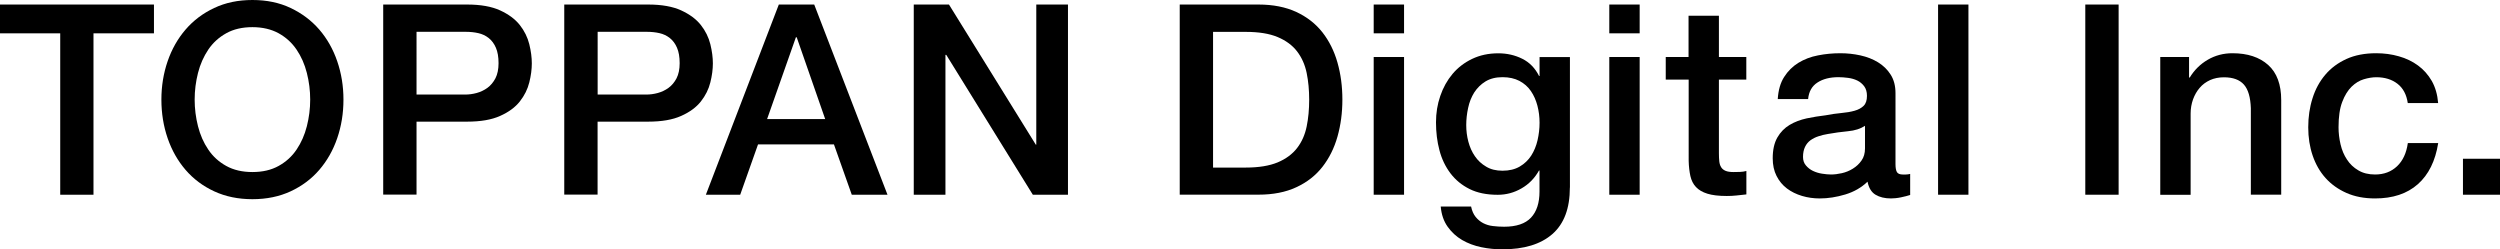
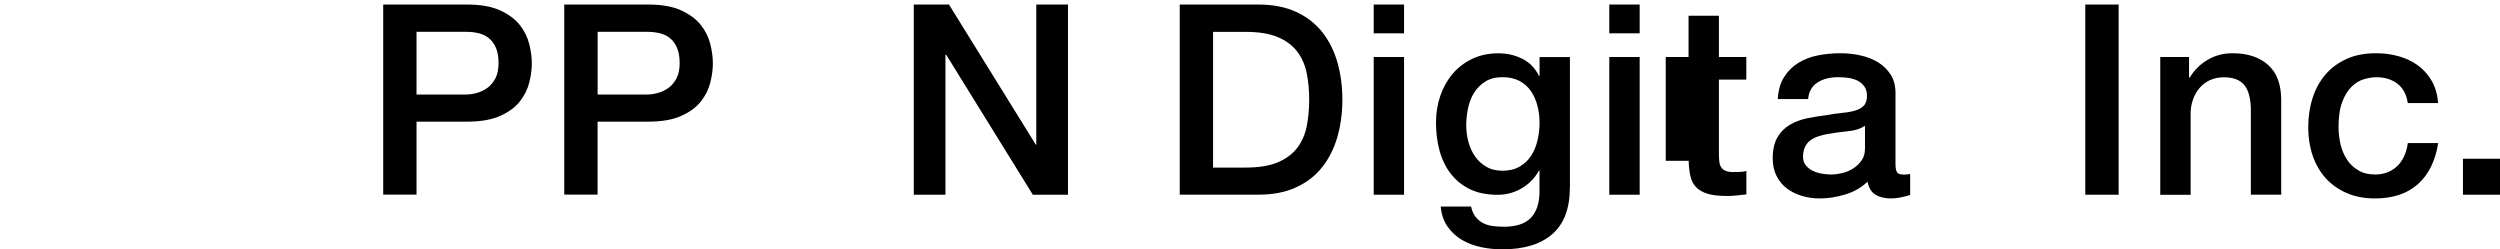
<svg xmlns="http://www.w3.org/2000/svg" version="1.1" id="レイヤー_1" x="0px" y="0px" viewBox="0 0 396.85 39.57" style="enable-background:new 0 0 396.85 39.57;" xml:space="preserve">
  <g>
    <g>
      <path d="M187.27,0.72h12.51c2.31,0,4.31,0.4,6,1.18c1.69,0.79,3.07,1.87,4.14,3.23c1.07,1.37,1.87,2.97,2.39,4.8    c0.52,1.83,0.78,3.79,0.78,5.88c0,2.09-0.26,4.04-0.78,5.88c-0.52,1.83-1.32,3.43-2.39,4.8c-1.07,1.37-2.45,2.45-4.14,3.23    c-1.69,0.79-3.69,1.18-6,1.18h-12.51V0.72z M192.56,26.6h5.2c2.06,0,3.74-0.28,5.05-0.82c1.31-0.55,2.34-1.31,3.09-2.28    s1.25-2.11,1.52-3.42c0.27-1.31,0.4-2.73,0.4-4.25c0-1.52-0.13-2.94-0.4-4.25c-0.27-1.31-0.78-2.45-1.52-3.42    s-1.78-1.73-3.09-2.28c-1.31-0.55-3-0.82-5.05-0.82h-5.2V26.6z" />
      <path d="M218.06,0.72h4.82v4.57h-4.82V0.72z M218.06,9.05h4.82v21.86h-4.82V9.05z" />
      <path d="M249.2,29.77c0,3.3-0.92,5.76-2.77,7.38c-1.85,1.62-4.5,2.43-7.97,2.43c-1.1,0-2.21-0.11-3.32-0.34    c-1.11-0.23-2.13-0.61-3.04-1.14c-0.92-0.54-1.68-1.24-2.3-2.11c-0.62-0.87-0.99-1.94-1.1-3.21h4.82    c0.14,0.68,0.38,1.23,0.72,1.65c0.34,0.42,0.74,0.75,1.2,0.99c0.47,0.24,0.98,0.4,1.54,0.46c0.56,0.07,1.16,0.11,1.78,0.11    c1.94,0,3.37-0.48,4.27-1.44c0.9-0.96,1.35-2.34,1.35-4.14v-3.34h-0.08c-0.68,1.21-1.6,2.16-2.77,2.83    c-1.17,0.68-2.43,1.02-3.78,1.02c-1.75,0-3.23-0.3-4.46-0.91c-1.23-0.61-2.24-1.44-3.04-2.49c-0.8-1.06-1.39-2.28-1.75-3.66    c-0.37-1.38-0.55-2.86-0.55-4.44c0-1.47,0.22-2.86,0.68-4.19c0.45-1.32,1.1-2.49,1.94-3.49s1.88-1.8,3.11-2.39    c1.23-0.59,2.61-0.89,4.16-0.89c1.38,0,2.65,0.29,3.81,0.87c1.16,0.58,2.04,1.49,2.66,2.73h0.08v-3h4.82V29.77z M238.51,27.1    c1.07,0,1.98-0.22,2.73-0.66c0.75-0.44,1.35-1.01,1.82-1.73c0.46-0.72,0.8-1.54,1.01-2.45c0.21-0.92,0.32-1.84,0.32-2.77    c0-0.93-0.11-1.83-0.34-2.71c-0.23-0.87-0.57-1.65-1.04-2.33c-0.46-0.68-1.07-1.21-1.82-1.61c-0.75-0.39-1.64-0.59-2.68-0.59    c-1.07,0-1.97,0.23-2.71,0.68c-0.73,0.45-1.32,1.04-1.78,1.75c-0.45,0.72-0.78,1.54-0.97,2.45c-0.2,0.92-0.3,1.83-0.3,2.73    c0,0.9,0.11,1.78,0.34,2.64c0.23,0.86,0.57,1.63,1.04,2.3c0.46,0.68,1.06,1.23,1.78,1.65C236.63,26.89,237.49,27.1,238.51,27.1z" />
      <path d="M255.46,0.72h4.82v4.57h-4.82V0.72z M255.46,9.05h4.82v21.86h-4.82V9.05z" />
-       <path d="M264.4,9.05h3.64V2.5h4.82v6.55h4.35v3.59h-4.35v11.67c0,0.51,0.02,0.95,0.06,1.31c0.04,0.37,0.14,0.68,0.3,0.93    c0.15,0.25,0.39,0.44,0.7,0.57c0.31,0.13,0.73,0.19,1.27,0.19c0.34,0,0.68-0.01,1.02-0.02c0.34-0.01,0.68-0.06,1.01-0.15v3.72    c-0.54,0.06-1.06,0.11-1.56,0.17c-0.51,0.06-1.03,0.08-1.56,0.08c-1.27,0-2.29-0.12-3.06-0.36c-0.78-0.24-1.38-0.59-1.82-1.06    c-0.44-0.46-0.73-1.05-0.89-1.75c-0.15-0.7-0.25-1.51-0.27-2.41V12.64h-3.64V9.05z" />
+       <path d="M264.4,9.05h3.64V2.5h4.82v6.55h4.35v3.59h-4.35v11.67c0,0.51,0.02,0.95,0.06,1.31c0.04,0.37,0.14,0.68,0.3,0.93    c0.15,0.25,0.39,0.44,0.7,0.57c0.31,0.13,0.73,0.19,1.27,0.19c0.34,0,0.68-0.01,1.02-0.02c0.34-0.01,0.68-0.06,1.01-0.15v3.72    c-0.54,0.06-1.06,0.11-1.56,0.17c-0.51,0.06-1.03,0.08-1.56,0.08c-1.27,0-2.29-0.12-3.06-0.36c-0.78-0.24-1.38-0.59-1.82-1.06    c-0.44-0.46-0.73-1.05-0.89-1.75c-0.15-0.7-0.25-1.51-0.27-2.41h-3.64V9.05z" />
      <path d="M300.89,26.05c0,0.59,0.08,1.02,0.23,1.27c0.15,0.25,0.46,0.38,0.91,0.38c0.14,0,0.31,0,0.51,0s0.42-0.03,0.68-0.09v3.34    c-0.17,0.06-0.39,0.12-0.66,0.19c-0.27,0.07-0.54,0.13-0.82,0.19c-0.28,0.06-0.56,0.1-0.85,0.13c-0.28,0.03-0.52,0.04-0.72,0.04    c-0.99,0-1.8-0.2-2.45-0.59c-0.65-0.39-1.07-1.08-1.27-2.07c-0.96,0.93-2.14,1.61-3.53,2.03c-1.39,0.42-2.74,0.63-4.04,0.63    c-0.99,0-1.93-0.13-2.83-0.4s-1.7-0.66-2.39-1.18c-0.69-0.52-1.24-1.18-1.65-1.99s-0.61-1.74-0.61-2.81c0-1.35,0.25-2.45,0.74-3.3    c0.49-0.85,1.14-1.51,1.94-1.99c0.8-0.48,1.71-0.82,2.71-1.04c1-0.21,2.01-0.37,3.02-0.49c0.87-0.17,1.71-0.29,2.49-0.36    c0.79-0.07,1.49-0.19,2.09-0.36c0.61-0.17,1.08-0.43,1.44-0.78s0.53-0.88,0.53-1.59c0-0.62-0.15-1.13-0.44-1.52    c-0.3-0.39-0.66-0.7-1.1-0.91c-0.44-0.21-0.92-0.35-1.46-0.42c-0.54-0.07-1.04-0.11-1.52-0.11c-1.35,0-2.47,0.28-3.34,0.85    c-0.87,0.56-1.37,1.44-1.48,2.62h-4.82c0.09-1.41,0.42-2.58,1.02-3.51c0.59-0.93,1.35-1.68,2.26-2.24    c0.92-0.56,1.95-0.96,3.11-1.18c1.15-0.23,2.34-0.34,3.55-0.34c1.07,0,2.13,0.11,3.17,0.34c1.04,0.23,1.98,0.59,2.81,1.1    c0.83,0.51,1.5,1.16,2.01,1.97c0.51,0.8,0.76,1.78,0.76,2.94V26.05z M296.07,19.96c-0.73,0.48-1.63,0.77-2.71,0.87    c-1.07,0.1-2.14,0.25-3.21,0.44c-0.51,0.08-1,0.2-1.48,0.36c-0.48,0.15-0.9,0.37-1.27,0.63c-0.37,0.27-0.66,0.62-0.87,1.06    c-0.21,0.44-0.32,0.97-0.32,1.59c0,0.54,0.15,0.99,0.46,1.35c0.31,0.37,0.68,0.66,1.12,0.87c0.44,0.21,0.92,0.36,1.44,0.44    c0.52,0.08,0.99,0.13,1.42,0.13c0.54,0,1.11-0.07,1.73-0.21c0.62-0.14,1.21-0.38,1.75-0.72c0.55-0.34,1.01-0.77,1.37-1.29    c0.37-0.52,0.55-1.16,0.55-1.92V19.96z" />
-       <path d="M307.65,0.72h4.82v30.19h-4.82V0.72z" />
    </g>
    <g>
      <g>
        <g>
-           <path d="M0,0.72h24.44v4.57h-9.6v25.62H9.56V5.29H0V0.72z" />
-           <path d="M40.07,0c2.26,0,4.28,0.42,6.07,1.27c1.79,0.85,3.3,1.99,4.54,3.42c1.24,1.44,2.19,3.11,2.85,5.03      c0.66,1.92,0.99,3.95,0.99,6.09c0,2.17-0.33,4.21-0.99,6.13c-0.66,1.92-1.61,3.59-2.85,5.03c-1.24,1.44-2.76,2.57-4.54,3.4      c-1.79,0.83-3.81,1.25-6.07,1.25c-2.26,0-4.28-0.42-6.07-1.25c-1.79-0.83-3.31-1.97-4.54-3.4c-1.24-1.44-2.19-3.11-2.85-5.03      c-0.66-1.92-0.99-3.96-0.99-6.13c0-2.14,0.33-4.17,0.99-6.09c0.66-1.92,1.61-3.59,2.85-5.03c1.24-1.44,2.75-2.58,4.54-3.42      C35.79,0.42,37.81,0,40.07,0z M40.07,4.31c-1.61,0-3,0.32-4.16,0.97c-1.17,0.65-2.12,1.52-2.85,2.6      c-0.73,1.09-1.28,2.32-1.63,3.7c-0.35,1.38-0.53,2.79-0.53,4.23c0,1.44,0.18,2.85,0.53,4.23c0.35,1.38,0.89,2.61,1.63,3.7      c0.73,1.09,1.68,1.95,2.85,2.6c1.17,0.65,2.56,0.97,4.16,0.97c1.61,0,2.99-0.32,4.16-0.97c1.17-0.65,2.12-1.51,2.85-2.6      c0.73-1.08,1.28-2.32,1.63-3.7c0.35-1.38,0.53-2.79,0.53-4.23c0-1.44-0.18-2.85-0.53-4.23c-0.35-1.38-0.89-2.61-1.63-3.7      c-0.73-1.08-1.68-1.95-2.85-2.6C43.06,4.64,41.67,4.31,40.07,4.31z" />
          <path d="M60.83,0.72h13.32c2.14,0,3.89,0.31,5.24,0.93c1.35,0.62,2.4,1.4,3.13,2.33c0.73,0.93,1.23,1.95,1.5,3.04      c0.27,1.1,0.4,2.11,0.4,3.04c0,0.93-0.13,1.94-0.4,3.02c-0.27,1.09-0.77,2.09-1.5,3.02c-0.73,0.93-1.78,1.7-3.13,2.3      c-1.35,0.61-3.1,0.91-5.24,0.91h-8.03v11.58h-5.29V0.72z M66.11,15.01h7.74c0.59,0,1.2-0.08,1.82-0.25      c0.62-0.17,1.19-0.44,1.71-0.82c0.52-0.38,0.94-0.89,1.27-1.52c0.32-0.63,0.49-1.43,0.49-2.39c0-0.99-0.14-1.8-0.42-2.45      c-0.28-0.65-0.66-1.16-1.14-1.54c-0.48-0.38-1.03-0.64-1.65-0.78c-0.62-0.14-1.28-0.21-1.99-0.21h-7.82V15.01z" />
          <path d="M89.57,0.72h13.32c2.14,0,3.89,0.31,5.24,0.93c1.35,0.62,2.4,1.4,3.13,2.33c0.73,0.93,1.23,1.95,1.5,3.04      c0.27,1.1,0.4,2.11,0.4,3.04c0,0.93-0.13,1.94-0.4,3.02c-0.27,1.09-0.77,2.09-1.5,3.02c-0.73,0.93-1.78,1.7-3.13,2.3      c-1.35,0.61-3.1,0.91-5.24,0.91h-8.03v11.58h-5.29V0.72z M94.86,15.01h7.74c0.59,0,1.2-0.08,1.82-0.25      c0.62-0.17,1.19-0.44,1.71-0.82c0.52-0.38,0.94-0.89,1.27-1.52c0.32-0.63,0.49-1.43,0.49-2.39c0-0.99-0.14-1.8-0.42-2.45      c-0.28-0.65-0.66-1.16-1.14-1.54c-0.48-0.38-1.03-0.64-1.65-0.78c-0.62-0.14-1.28-0.21-1.99-0.21h-7.82V15.01z" />
-           <path d="M123.63,0.72h5.62l11.63,30.19h-5.67l-2.83-7.99h-12.05l-2.83,7.99h-5.45L123.63,0.72z M121.77,18.9h9.22l-4.52-12.98      h-0.13L121.77,18.9z" />
          <path d="M145.06,0.72h5.58l13.78,22.24h0.08V0.72h5.03v30.19h-5.58l-13.74-22.2h-0.13v22.2h-5.03V0.72z" />
        </g>
      </g>
    </g>
    <g>
      <path d="M331.02,0.72h5.29v30.19h-5.29V0.72z" />
      <path d="M342.92,9.05h4.57v3.21l0.09,0.08c0.73-1.21,1.69-2.16,2.87-2.85c1.18-0.69,2.49-1.04,3.93-1.04    c2.4,0,4.28,0.62,5.67,1.86c1.38,1.24,2.07,3.1,2.07,5.58v15.01h-4.82V17.17c-0.06-1.72-0.42-2.97-1.1-3.74    c-0.68-0.77-1.73-1.16-3.17-1.16c-0.82,0-1.55,0.15-2.2,0.44c-0.65,0.3-1.2,0.7-1.65,1.23c-0.45,0.52-0.8,1.13-1.06,1.84    c-0.25,0.71-0.38,1.45-0.38,2.24v12.9h-4.82V9.05z" />
      <path d="M382.21,16.36c-0.2-1.35-0.74-2.37-1.63-3.06c-0.89-0.69-2.01-1.04-3.36-1.04c-0.62,0-1.28,0.11-1.99,0.32    c-0.71,0.21-1.35,0.61-1.94,1.18c-0.59,0.58-1.09,1.38-1.48,2.41c-0.4,1.03-0.59,2.38-0.59,4.04c0,0.9,0.11,1.8,0.32,2.71    c0.21,0.9,0.55,1.71,1.02,2.41c0.46,0.71,1.06,1.28,1.8,1.71c0.73,0.44,1.62,0.66,2.66,0.66c1.41,0,2.57-0.44,3.49-1.31    c0.92-0.87,1.49-2.1,1.71-3.68h4.82c-0.45,2.85-1.53,5.02-3.23,6.53c-1.71,1.51-3.97,2.26-6.79,2.26c-1.72,0-3.23-0.29-4.54-0.87    s-2.42-1.37-3.32-2.37c-0.9-1-1.58-2.19-2.05-3.57c-0.47-1.38-0.7-2.87-0.7-4.48c0-1.63,0.22-3.17,0.68-4.61    c0.45-1.44,1.13-2.68,2.03-3.74c0.9-1.06,2.02-1.89,3.36-2.5c1.34-0.61,2.91-0.91,4.71-0.91c1.27,0,2.47,0.16,3.61,0.49    c1.14,0.32,2.16,0.81,3.04,1.46c0.89,0.65,1.61,1.47,2.18,2.45c0.56,0.99,0.9,2.16,1.01,3.51H382.21z" />
      <path d="M390.97,25.2h5.88v5.71h-5.88V25.2z" />
    </g>
  </g>
</svg>